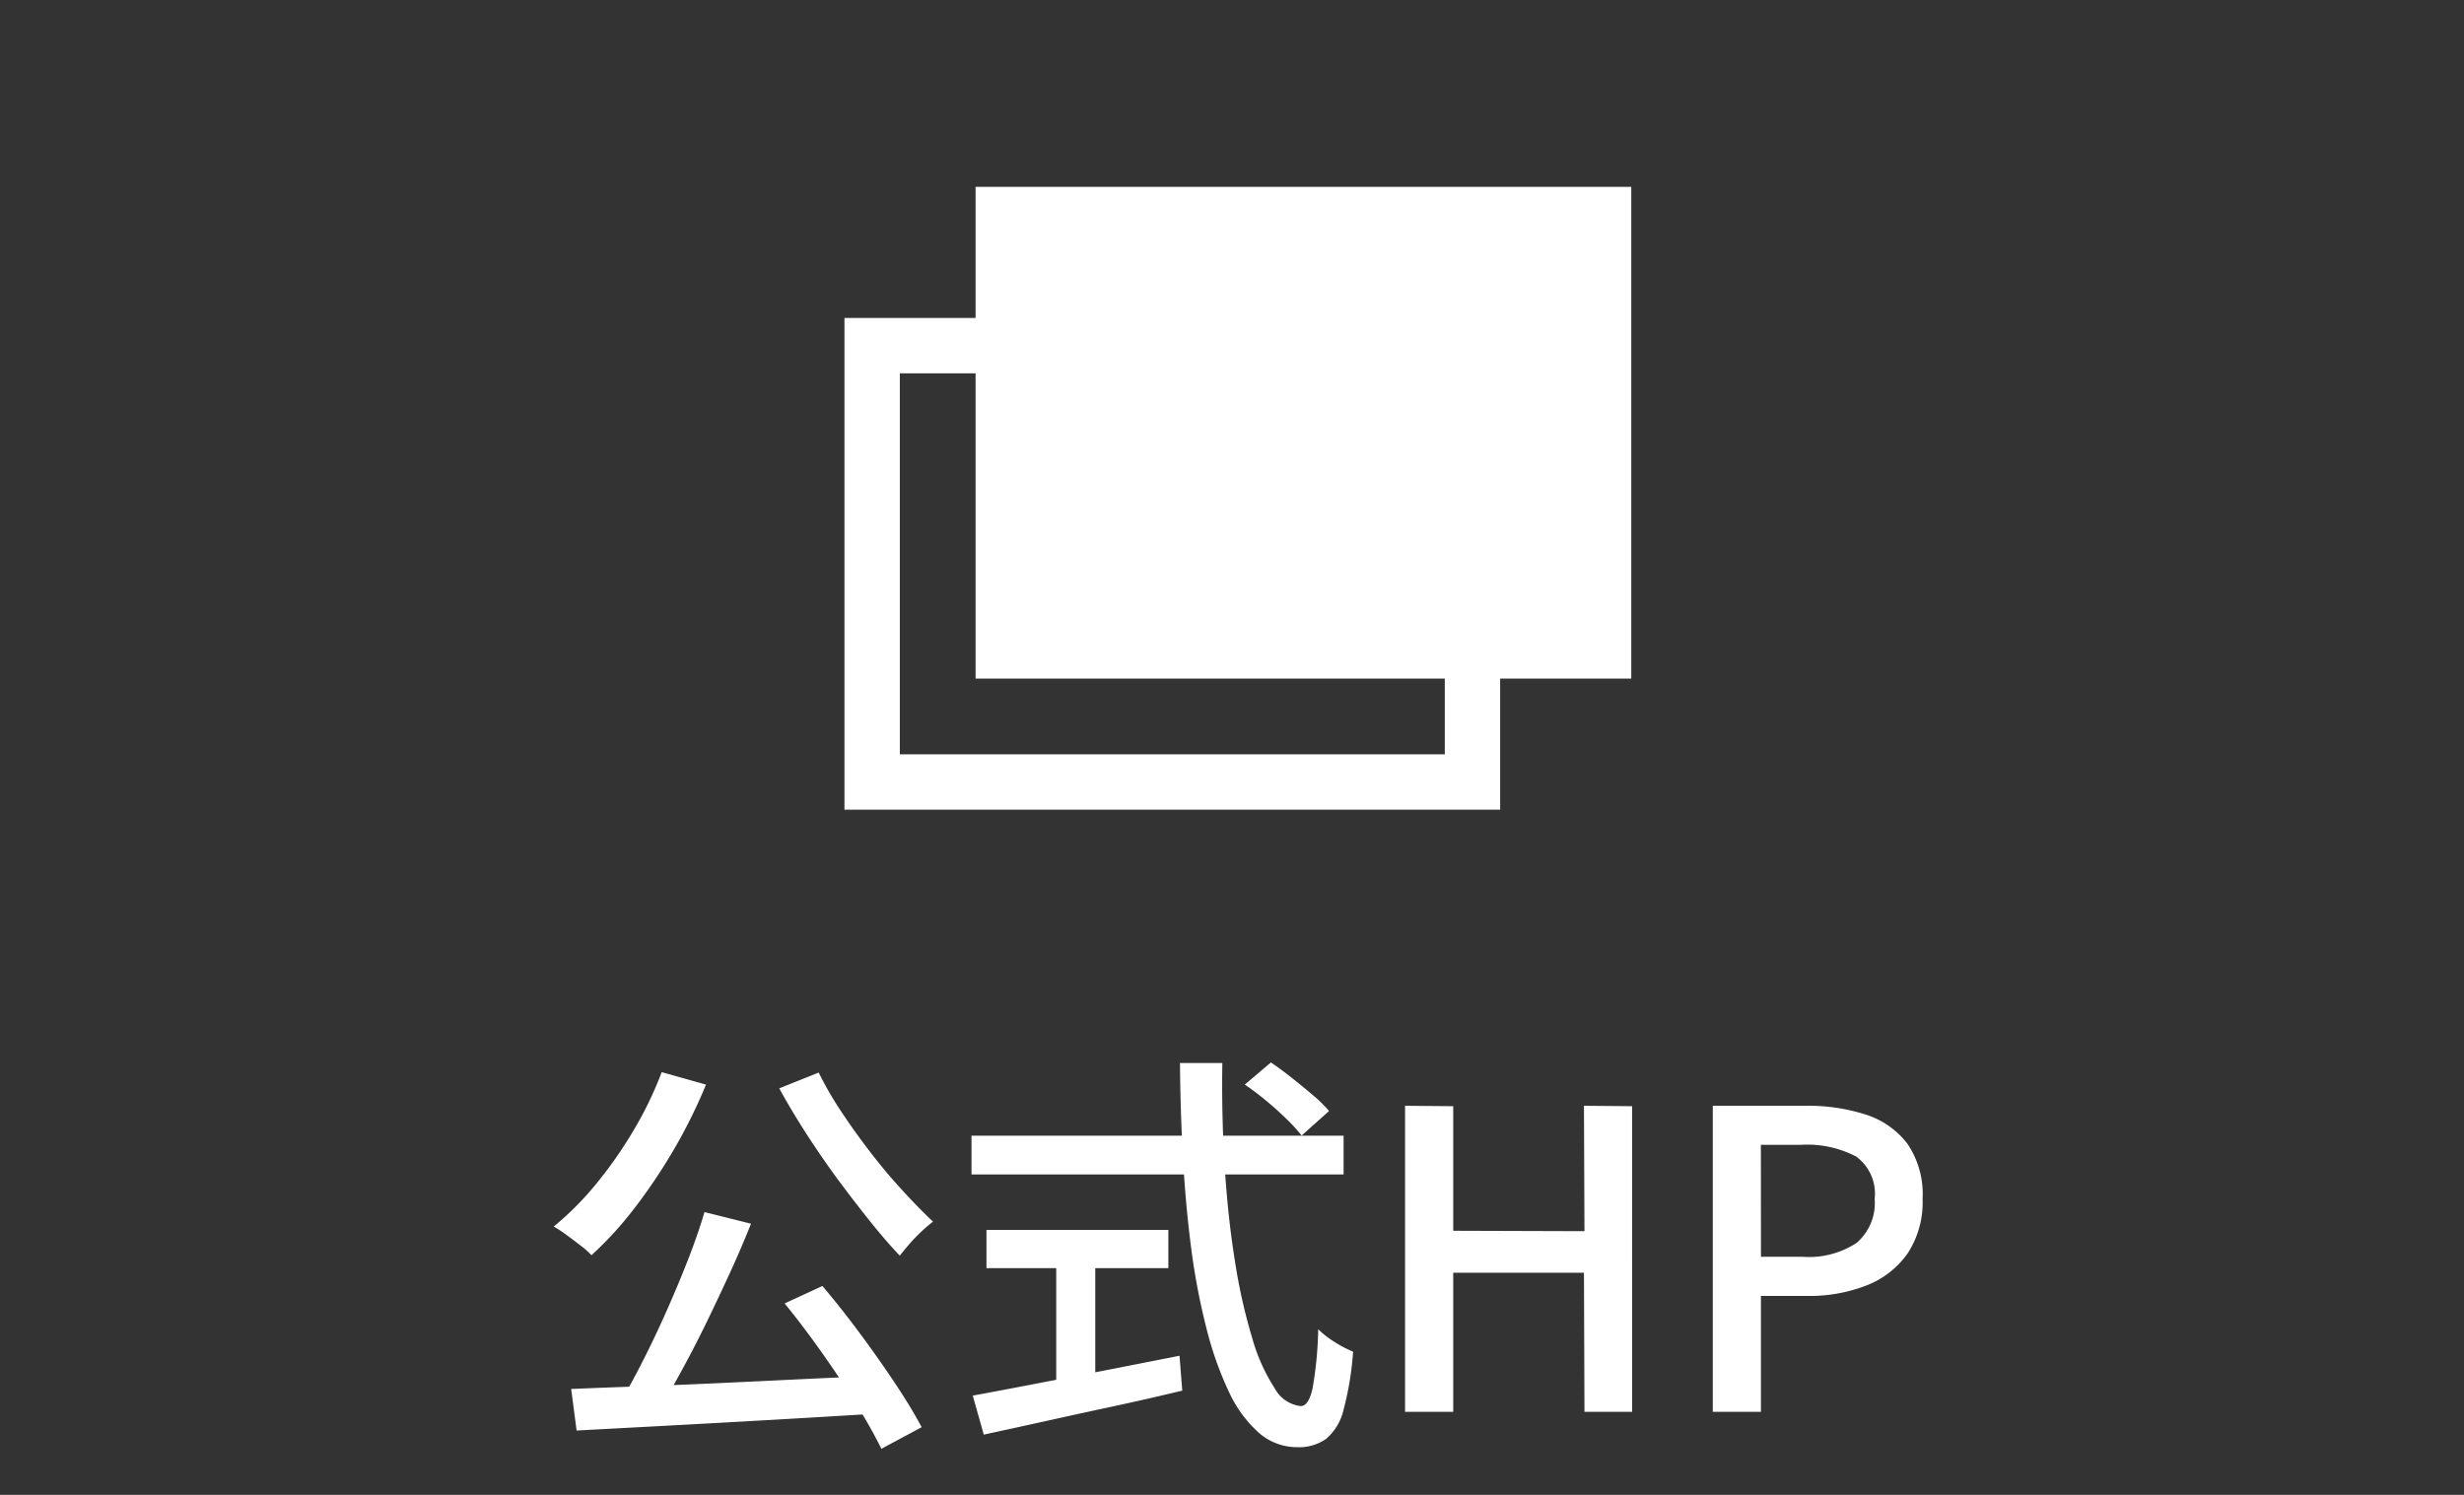
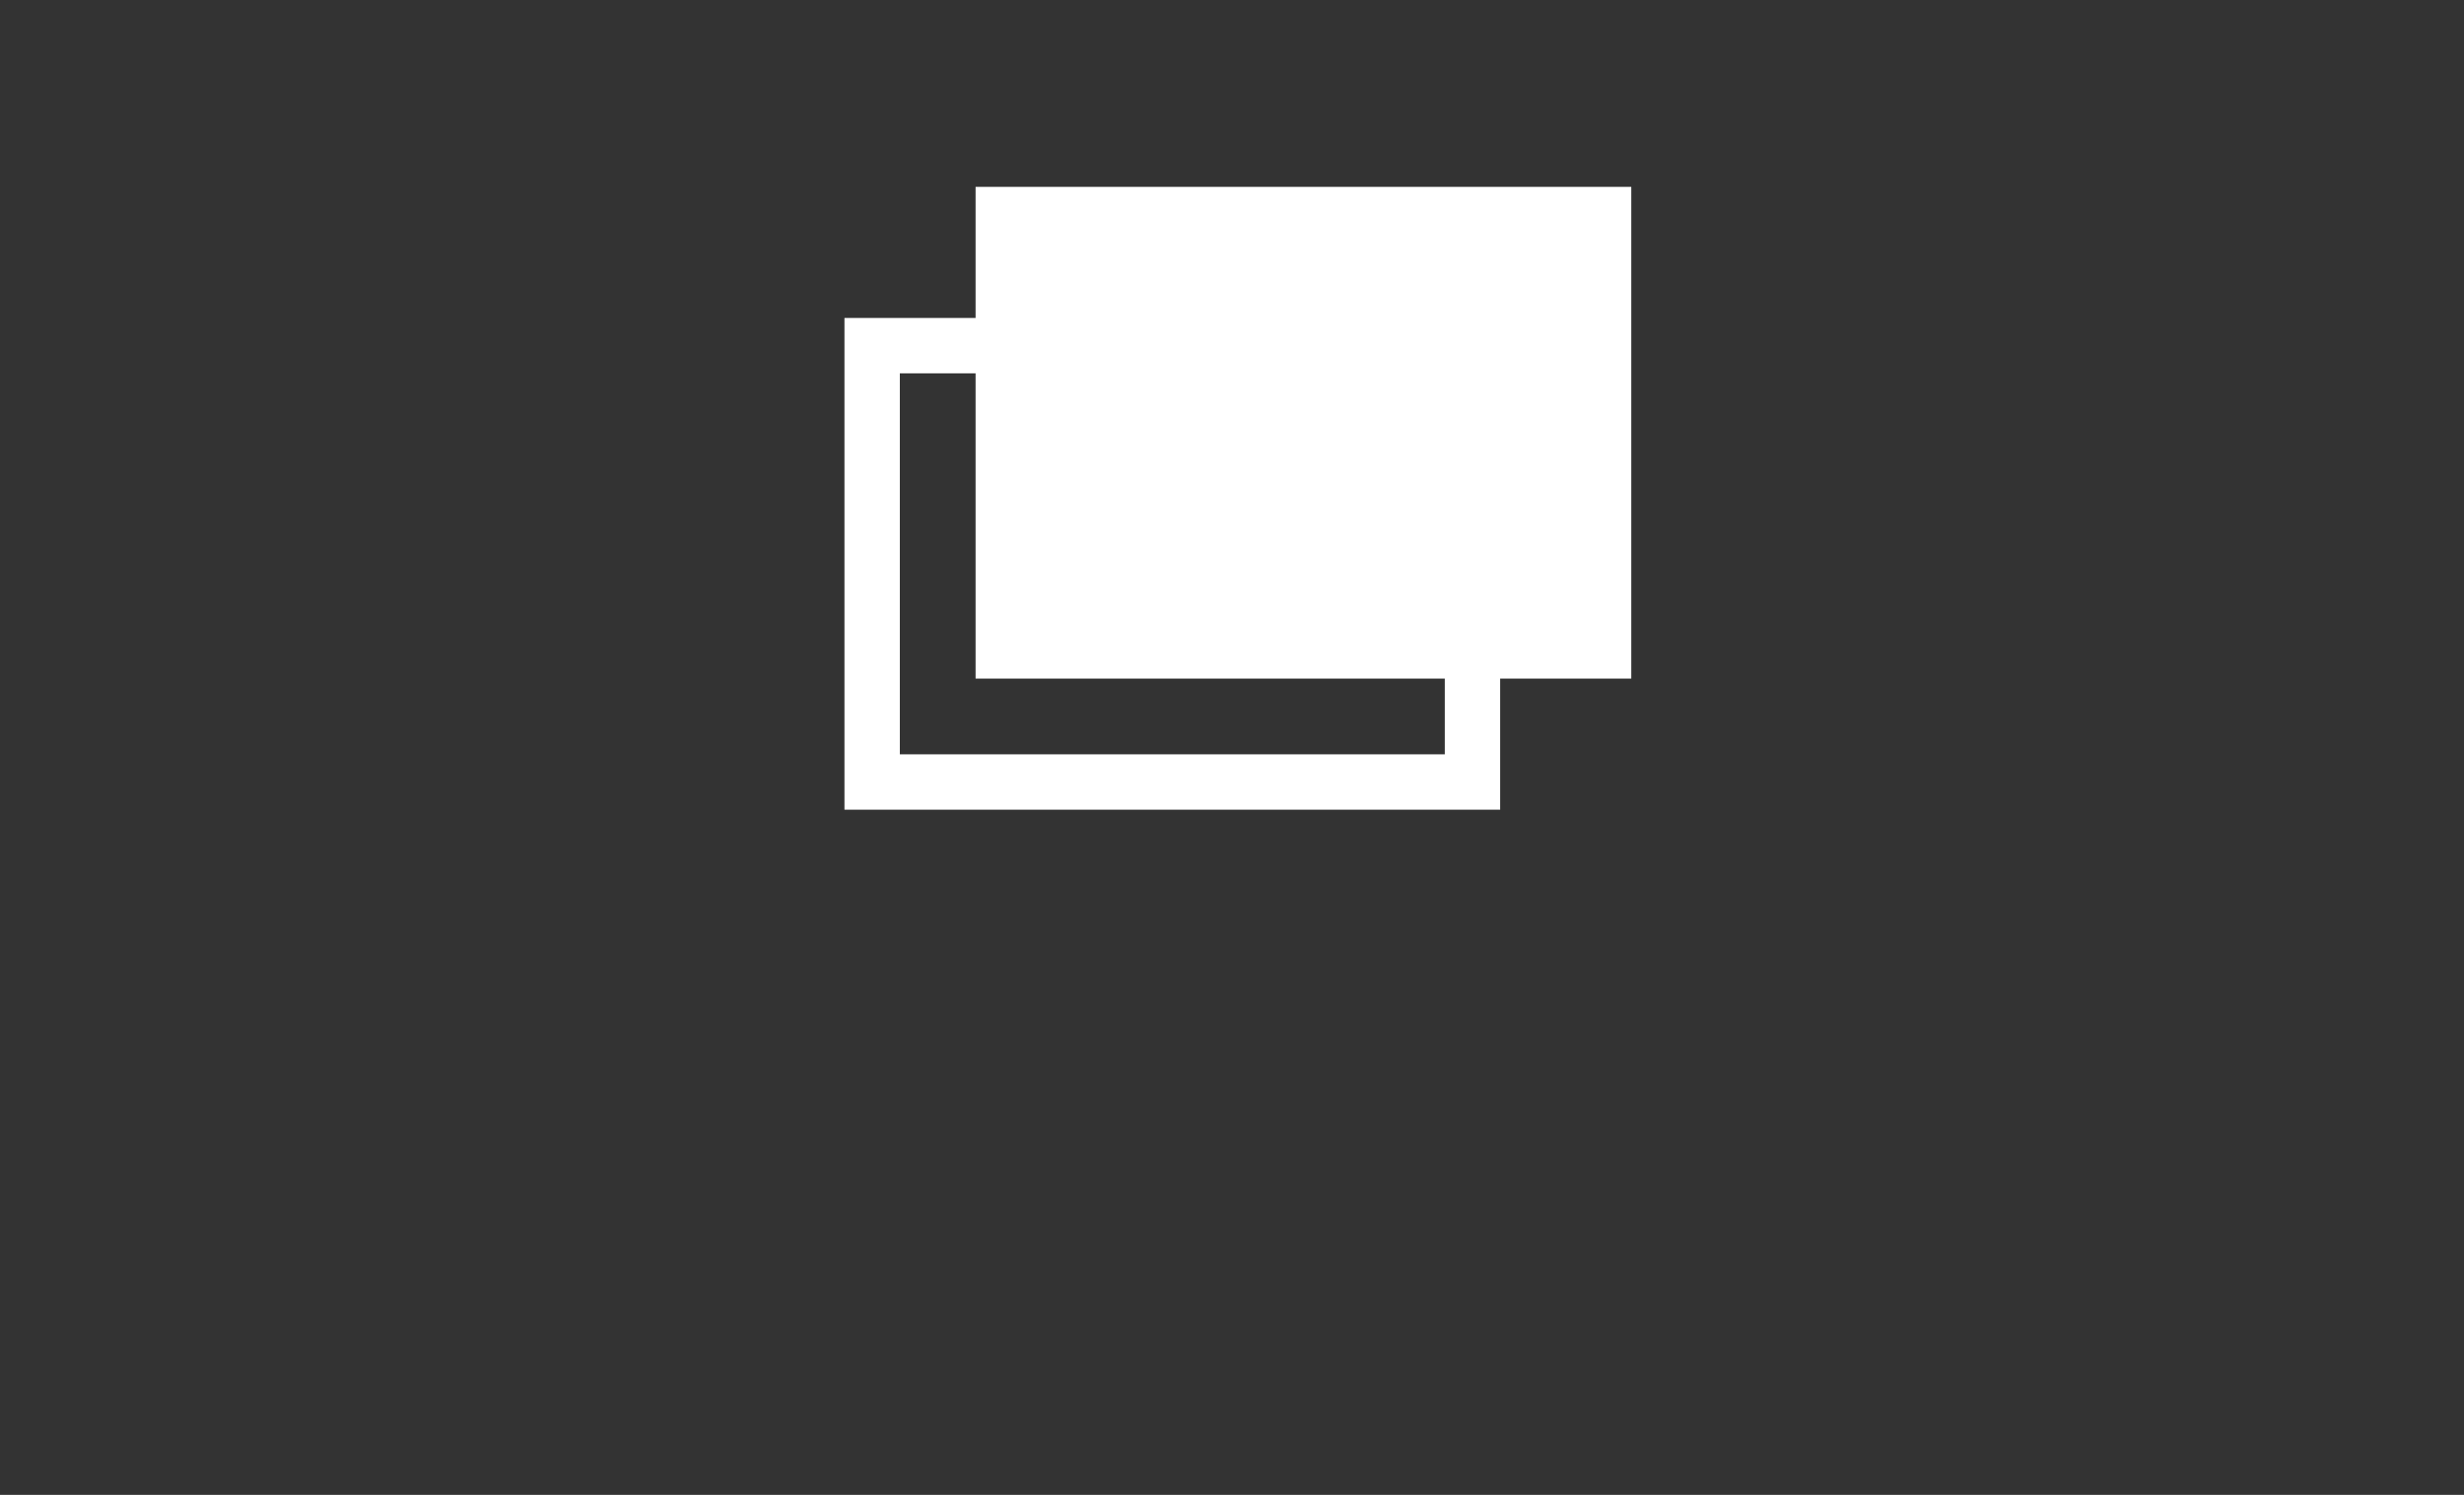
<svg xmlns="http://www.w3.org/2000/svg" width="89" height="54" viewBox="0 0 89 54">
  <rect x="0" y="0" width="89" height="54" fill="#333333" stroke="none" />
  <g id="グループ_37406" data-name="グループ 37406" transform="translate(16279 22669)">
    <g id="グループ_37405" data-name="グループ 37405" transform="translate(186.713 -55.75)">
-       <path id="パス_52491" data-name="パス 52491" d="M40.733,9.785l1.68.42q-.345.87-.765,1.785t-.862,1.823q-.443.907-.892,1.725t-.855,1.493l-1.32-.42q.405-.69.833-1.538t.833-1.763q.405-.915.757-1.815T40.733,9.785Zm-4.815,6.39q1.05-.045,2.355-.09t2.768-.112q1.462-.068,2.993-.142t3.03-.135l-.045,1.365q-1.935.12-3.915.233t-3.78.21l-3.21.172Zm7.71-3.09,1.365-.63q.675.795,1.358,1.717t1.267,1.8q.585.878.96,1.583l-1.455.78a18.579,18.579,0,0,0-.915-1.62q-.57-.915-1.245-1.868T43.628,13.085ZM39.188,4.73l1.6.45A18.862,18.862,0,0,1,39.63,7.52a20.123,20.123,0,0,1-1.425,2.123,12.983,12.983,0,0,1-1.553,1.7,2.926,2.926,0,0,0-.39-.345q-.255-.2-.518-.39a3.881,3.881,0,0,0-.457-.3,10.959,10.959,0,0,0,1.537-1.545,15.424,15.424,0,0,0,1.342-1.92A13.234,13.234,0,0,0,39.188,4.73Zm5.67.015a12.627,12.627,0,0,0,.84,1.447q.495.743,1.057,1.47T47.9,9.02q.577.63,1.088,1.11a5.111,5.111,0,0,0-.413.353,6.125,6.125,0,0,0-.435.45q-.2.232-.353.427-.525-.555-1.1-1.275T45.518,8.563q-.585-.8-1.118-1.628t-.967-1.62Zm15.39.435.945-.8q.375.255.772.57t.757.622a4.687,4.687,0,0,1,.57.563l-.99.885a6.107,6.107,0,0,0-.548-.6q-.338-.33-.735-.66T60.248,5.18Zm-9.87,1.845h13.44v1.4H50.378Zm.54,3.405h6.57v1.38h-6.57Zm2.52.765h1.41V16.43h-1.41Zm-3.015,5.22q.9-.165,2.123-.4t2.6-.5l2.745-.54.1,1.26q-1.245.3-2.535.577t-2.475.54q-1.185.262-2.16.472ZM57.908,4.4h1.53q-.03,1.98.09,3.818t.375,3.4a20.436,20.436,0,0,0,.615,2.722,6.634,6.634,0,0,0,.81,1.808,1.221,1.221,0,0,0,.945.645q.285,0,.428-.66a13.83,13.83,0,0,0,.2-2.115,3.375,3.375,0,0,0,.6.465,4.238,4.238,0,0,0,.66.345,11.093,11.093,0,0,1-.345,2.1,1.965,1.965,0,0,1-.63,1.05,1.693,1.693,0,0,1-1.035.3,2.09,2.09,0,0,1-1.4-.525,4.494,4.494,0,0,1-1.08-1.485,12.3,12.3,0,0,1-.8-2.257,24.344,24.344,0,0,1-.548-2.843Q58.118,9.62,58.02,7.9T57.908,4.4ZM66.038,17V5.945l1.74.015v4.5l4.74.015L72.5,5.945l1.74.015V17H72.518L72.5,11.975H67.778V17Zm11.115,0V5.945H80.5a6.778,6.778,0,0,1,2.19.322,3.042,3.042,0,0,1,1.493,1.05,3.235,3.235,0,0,1,.548,1.988,3.365,3.365,0,0,1-.54,1.972,3.253,3.253,0,0,1-1.478,1.155,5.662,5.662,0,0,1-2.152.382H78.892V17Zm1.74-5.6h1.515a3.112,3.112,0,0,0,1.95-.51A1.9,1.9,0,0,0,83,9.305a1.657,1.657,0,0,0-.675-1.53,3.823,3.823,0,0,0-1.995-.42h-1.44Z" transform="translate(-16481 -22579.25)" fill="#fff" />
      <g id="グループ_37399" data-name="グループ 37399" transform="translate(962.789 -107)">
        <g id="グループ_37398" data-name="グループ 37398" transform="translate(-38 121.5)">
          <rect id="長方形_29936" data-name="長方形 29936" width="23.684" height="17.763" transform="translate(-17355.264 -22621)" fill="#fff" />
          <g id="長方形_29937" data-name="長方形 29937" transform="translate(-17360 -22616.264)" fill="none" stroke="#fff" stroke-width="2">
            <rect width="23.684" height="17.763" stroke="none" />
            <rect x="1" y="1" width="21.684" height="15.763" fill="none" />
          </g>
        </g>
        <rect id="長方形_29938" data-name="長方形 29938" width="32" height="32" transform="translate(-17399.789 -22504.25)" fill="#fff" opacity="0" />
      </g>
    </g>
    <rect id="長方形_29940" data-name="長方形 29940" width="89" height="54" transform="translate(-16279 -22669)" fill="none" />
  </g>
</svg>